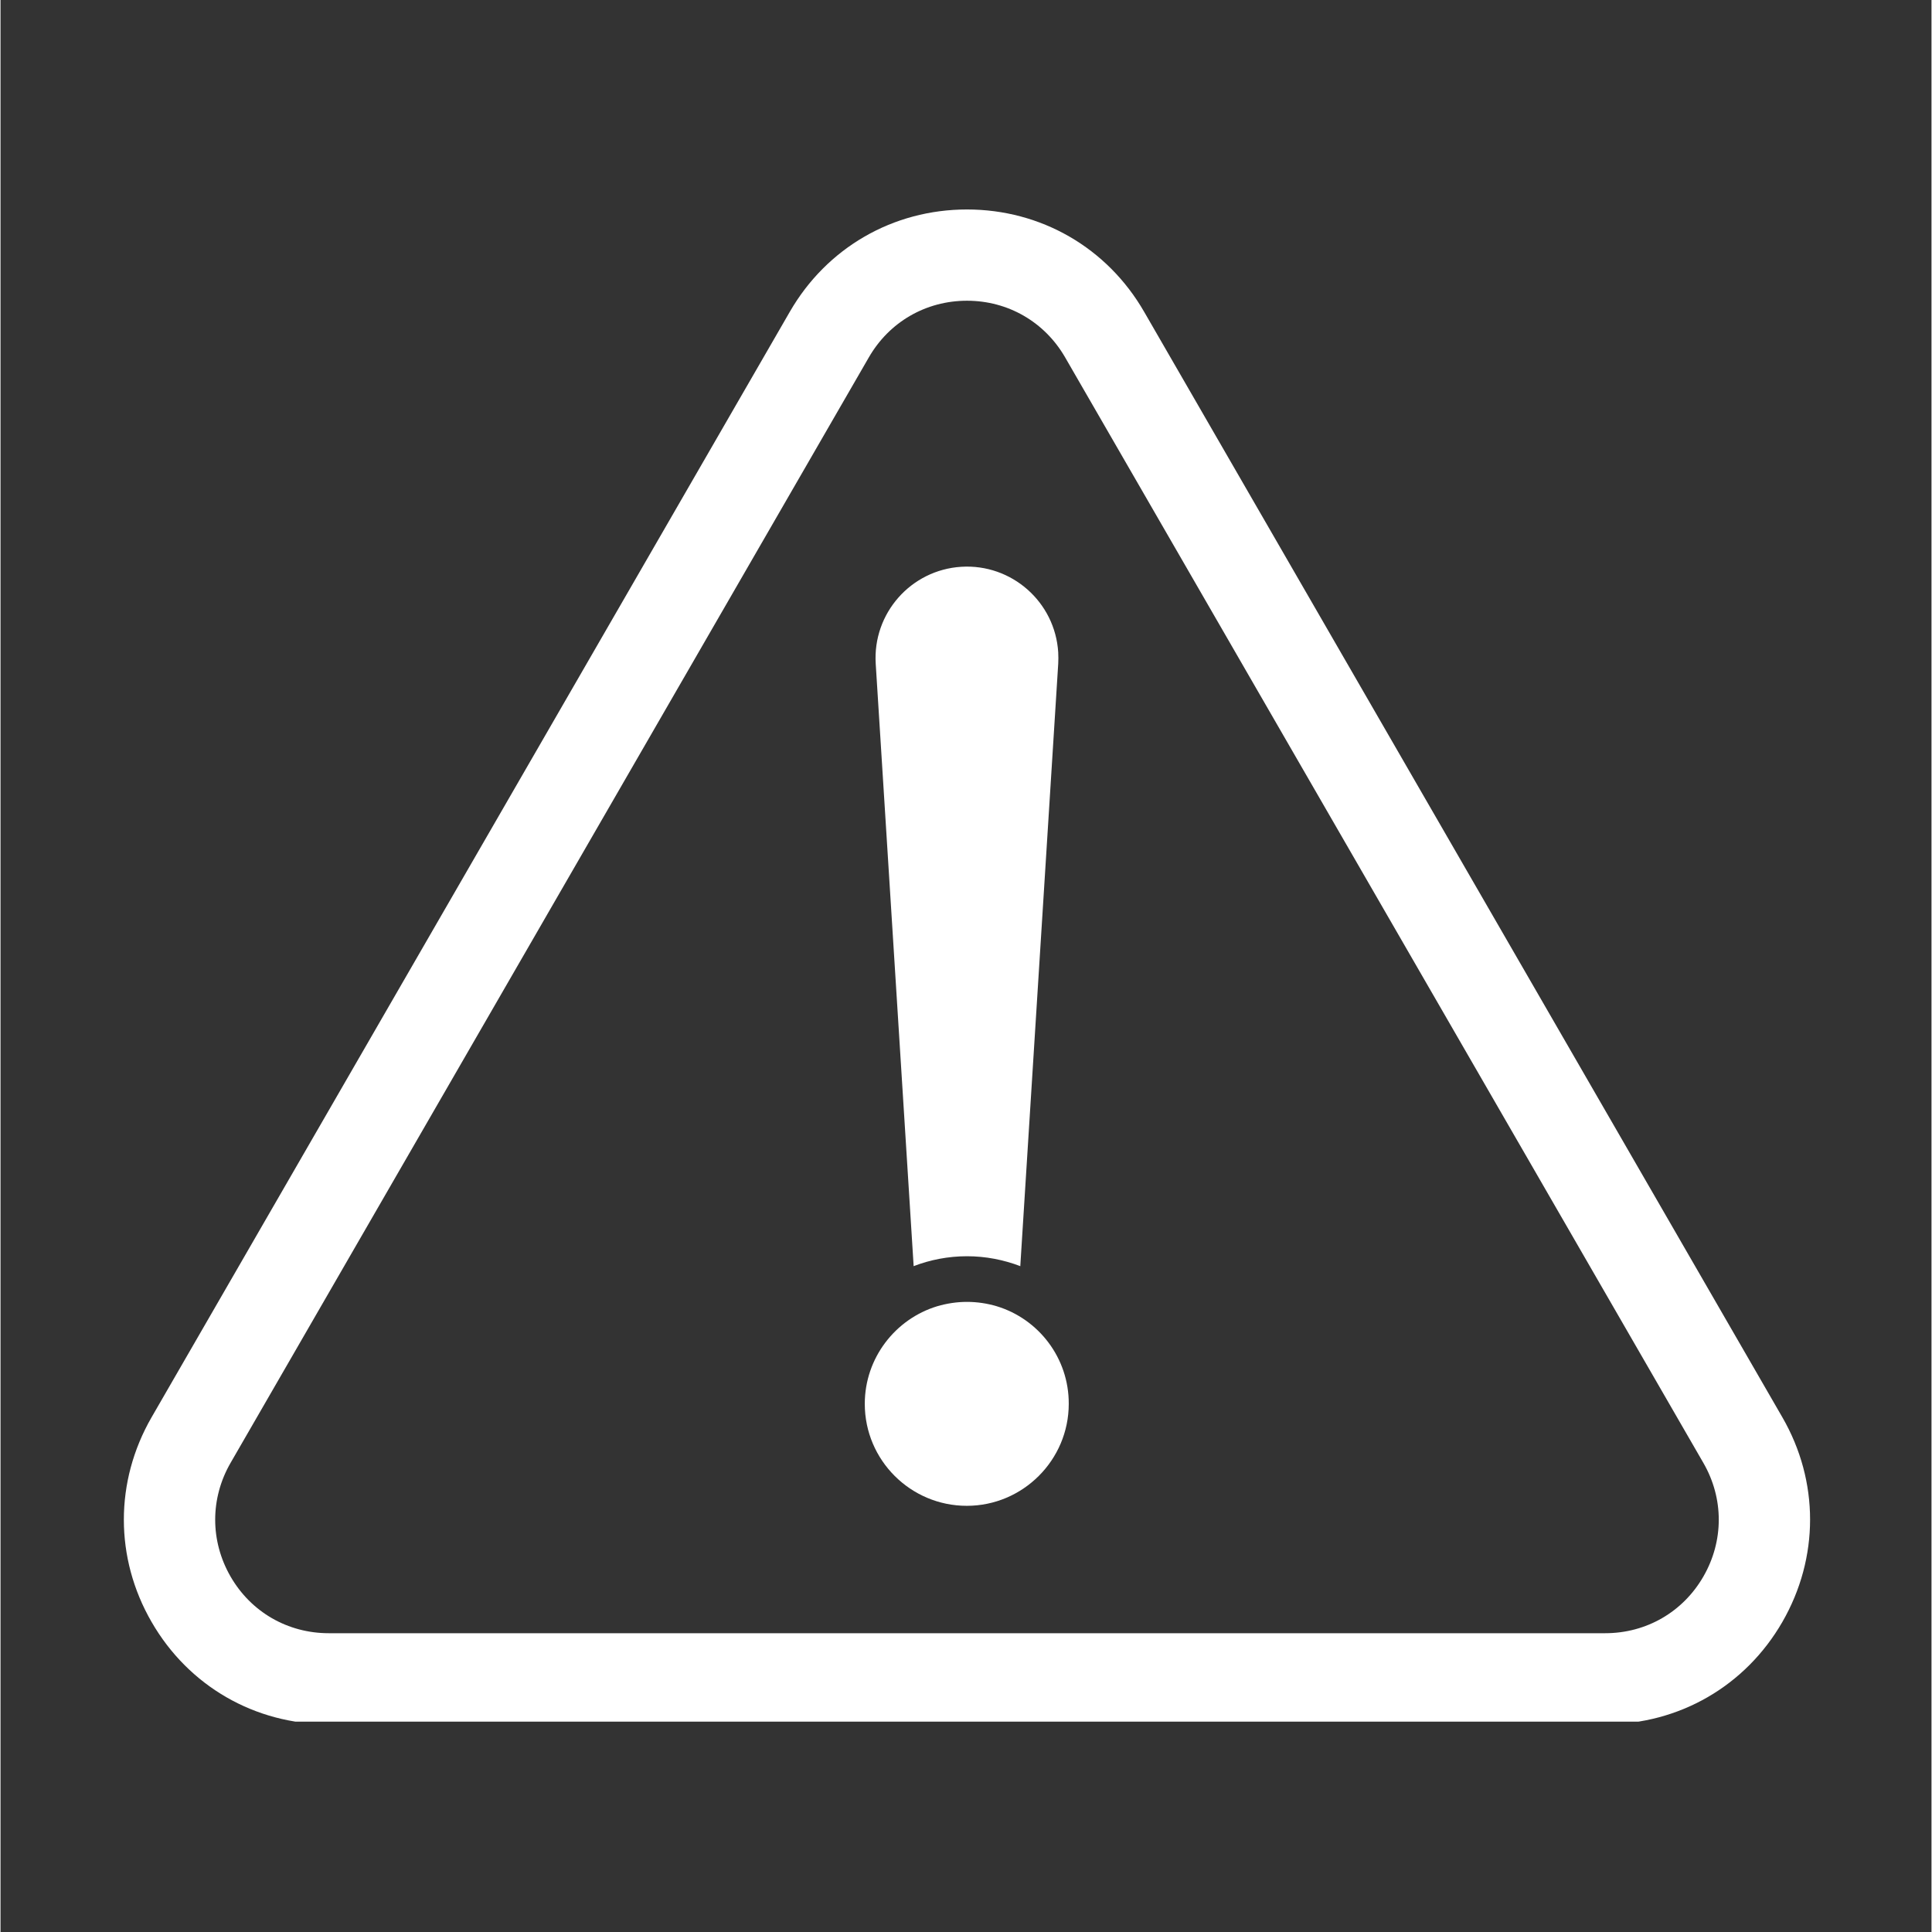
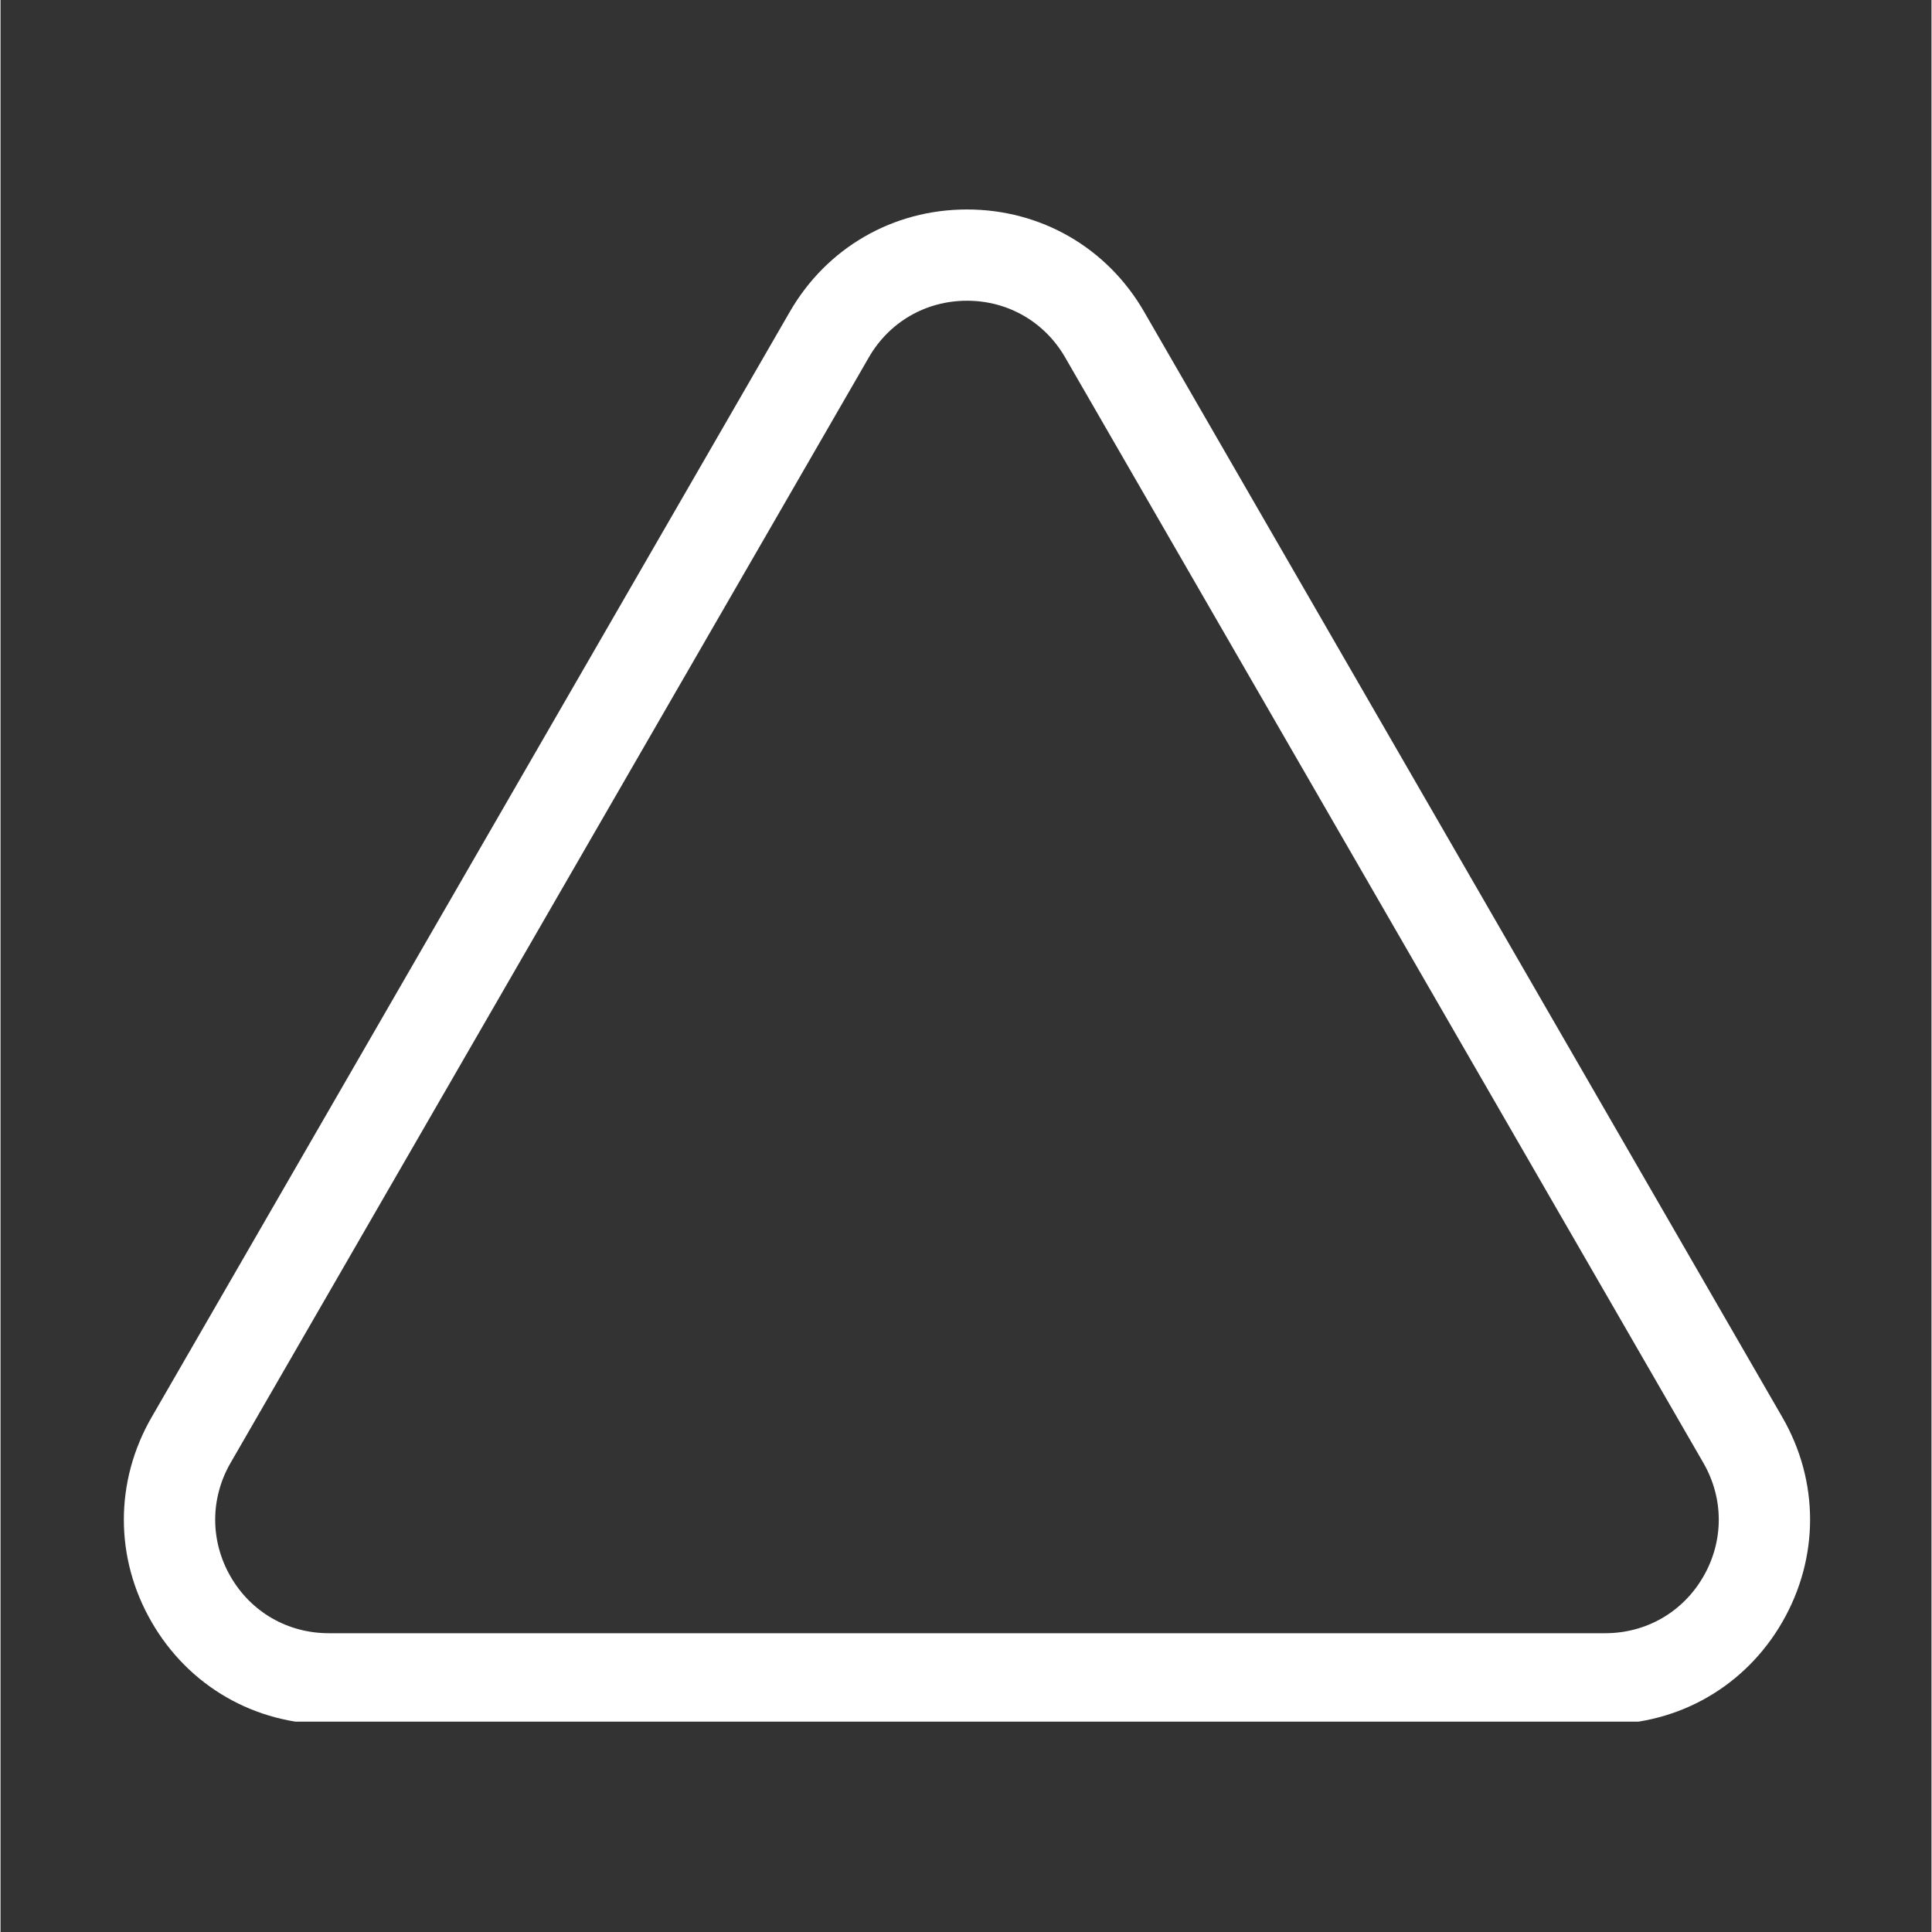
<svg xmlns="http://www.w3.org/2000/svg" width="300" zoomAndPan="magnify" viewBox="0 0 224.88 225" height="300" preserveAspectRatio="xMidYMid meet" version="1.0">
  <rect x="0" y="0" width="224.88" height="225" fill="#333333" stroke="none" />
  <defs>
    <clipPath id="6ffe3aaad3">
      <path d="M 14 24.348 L 211 24.348 L 211 200.504 L 14 200.504 Z M 14 24.348 " clip-rule="nonzero" />
    </clipPath>
  </defs>
  <g clip-path="url(#6ffe3aaad3)">
    <path fill="#ffffff" d="M 133.188 36.316 C 128.891 28.855 121.172 24.395 112.555 24.395 C 103.934 24.395 96.219 28.855 91.918 36.316 L 17.59 165.062 C 13.289 172.527 13.289 181.445 17.59 188.887 C 21.887 196.348 29.602 200.809 38.223 200.809 L 186.883 200.809 C 195.504 200.809 203.219 196.348 207.516 188.887 C 211.816 181.422 211.816 172.504 207.516 165.062 Z M 198.32 183.594 C 195.941 187.73 191.668 190.203 186.883 190.203 L 38.223 190.203 C 33.438 190.203 29.164 187.73 26.785 183.594 C 24.406 179.457 24.406 174.512 26.785 170.379 L 101.117 41.633 C 103.496 37.496 107.77 35.023 112.555 35.023 C 117.336 35.023 121.609 37.496 123.992 41.633 L 198.32 170.379 C 200.703 174.512 200.703 179.457 198.32 183.594 Z M 198.32 183.594 " fill-opacity="1" fill-rule="nonzero" />
  </g>
-   <path fill="#ffffff" d="M 106.336 147.457 C 108.254 146.719 110.359 146.301 112.555 146.301 C 114.746 146.301 116.828 146.719 118.77 147.457 C 118.77 147.41 118.77 147.387 118.77 147.34 L 123.18 77.309 C 123.203 76.891 123.203 76.406 123.18 75.969 C 122.812 70.098 117.75 65.641 111.883 66.008 C 106.016 66.379 101.555 71.438 101.926 77.309 L 106.336 147.34 C 106.336 147.387 106.336 147.41 106.336 147.457 Z M 106.336 147.457 " fill-opacity="1" fill-rule="nonzero" />
-   <path fill="#ffffff" d="M 116.02 152.125 C 114.934 151.801 113.754 151.617 112.555 151.617 C 111.352 151.617 110.195 151.801 109.086 152.125 C 104.211 153.602 100.652 158.156 100.652 163.492 C 100.652 170.055 105.992 175.367 112.531 175.367 C 119.07 175.367 124.406 170.031 124.406 163.492 C 124.43 158.156 120.895 153.602 116.02 152.125 Z M 116.02 152.125 " fill-opacity="1" fill-rule="nonzero" />
</svg>